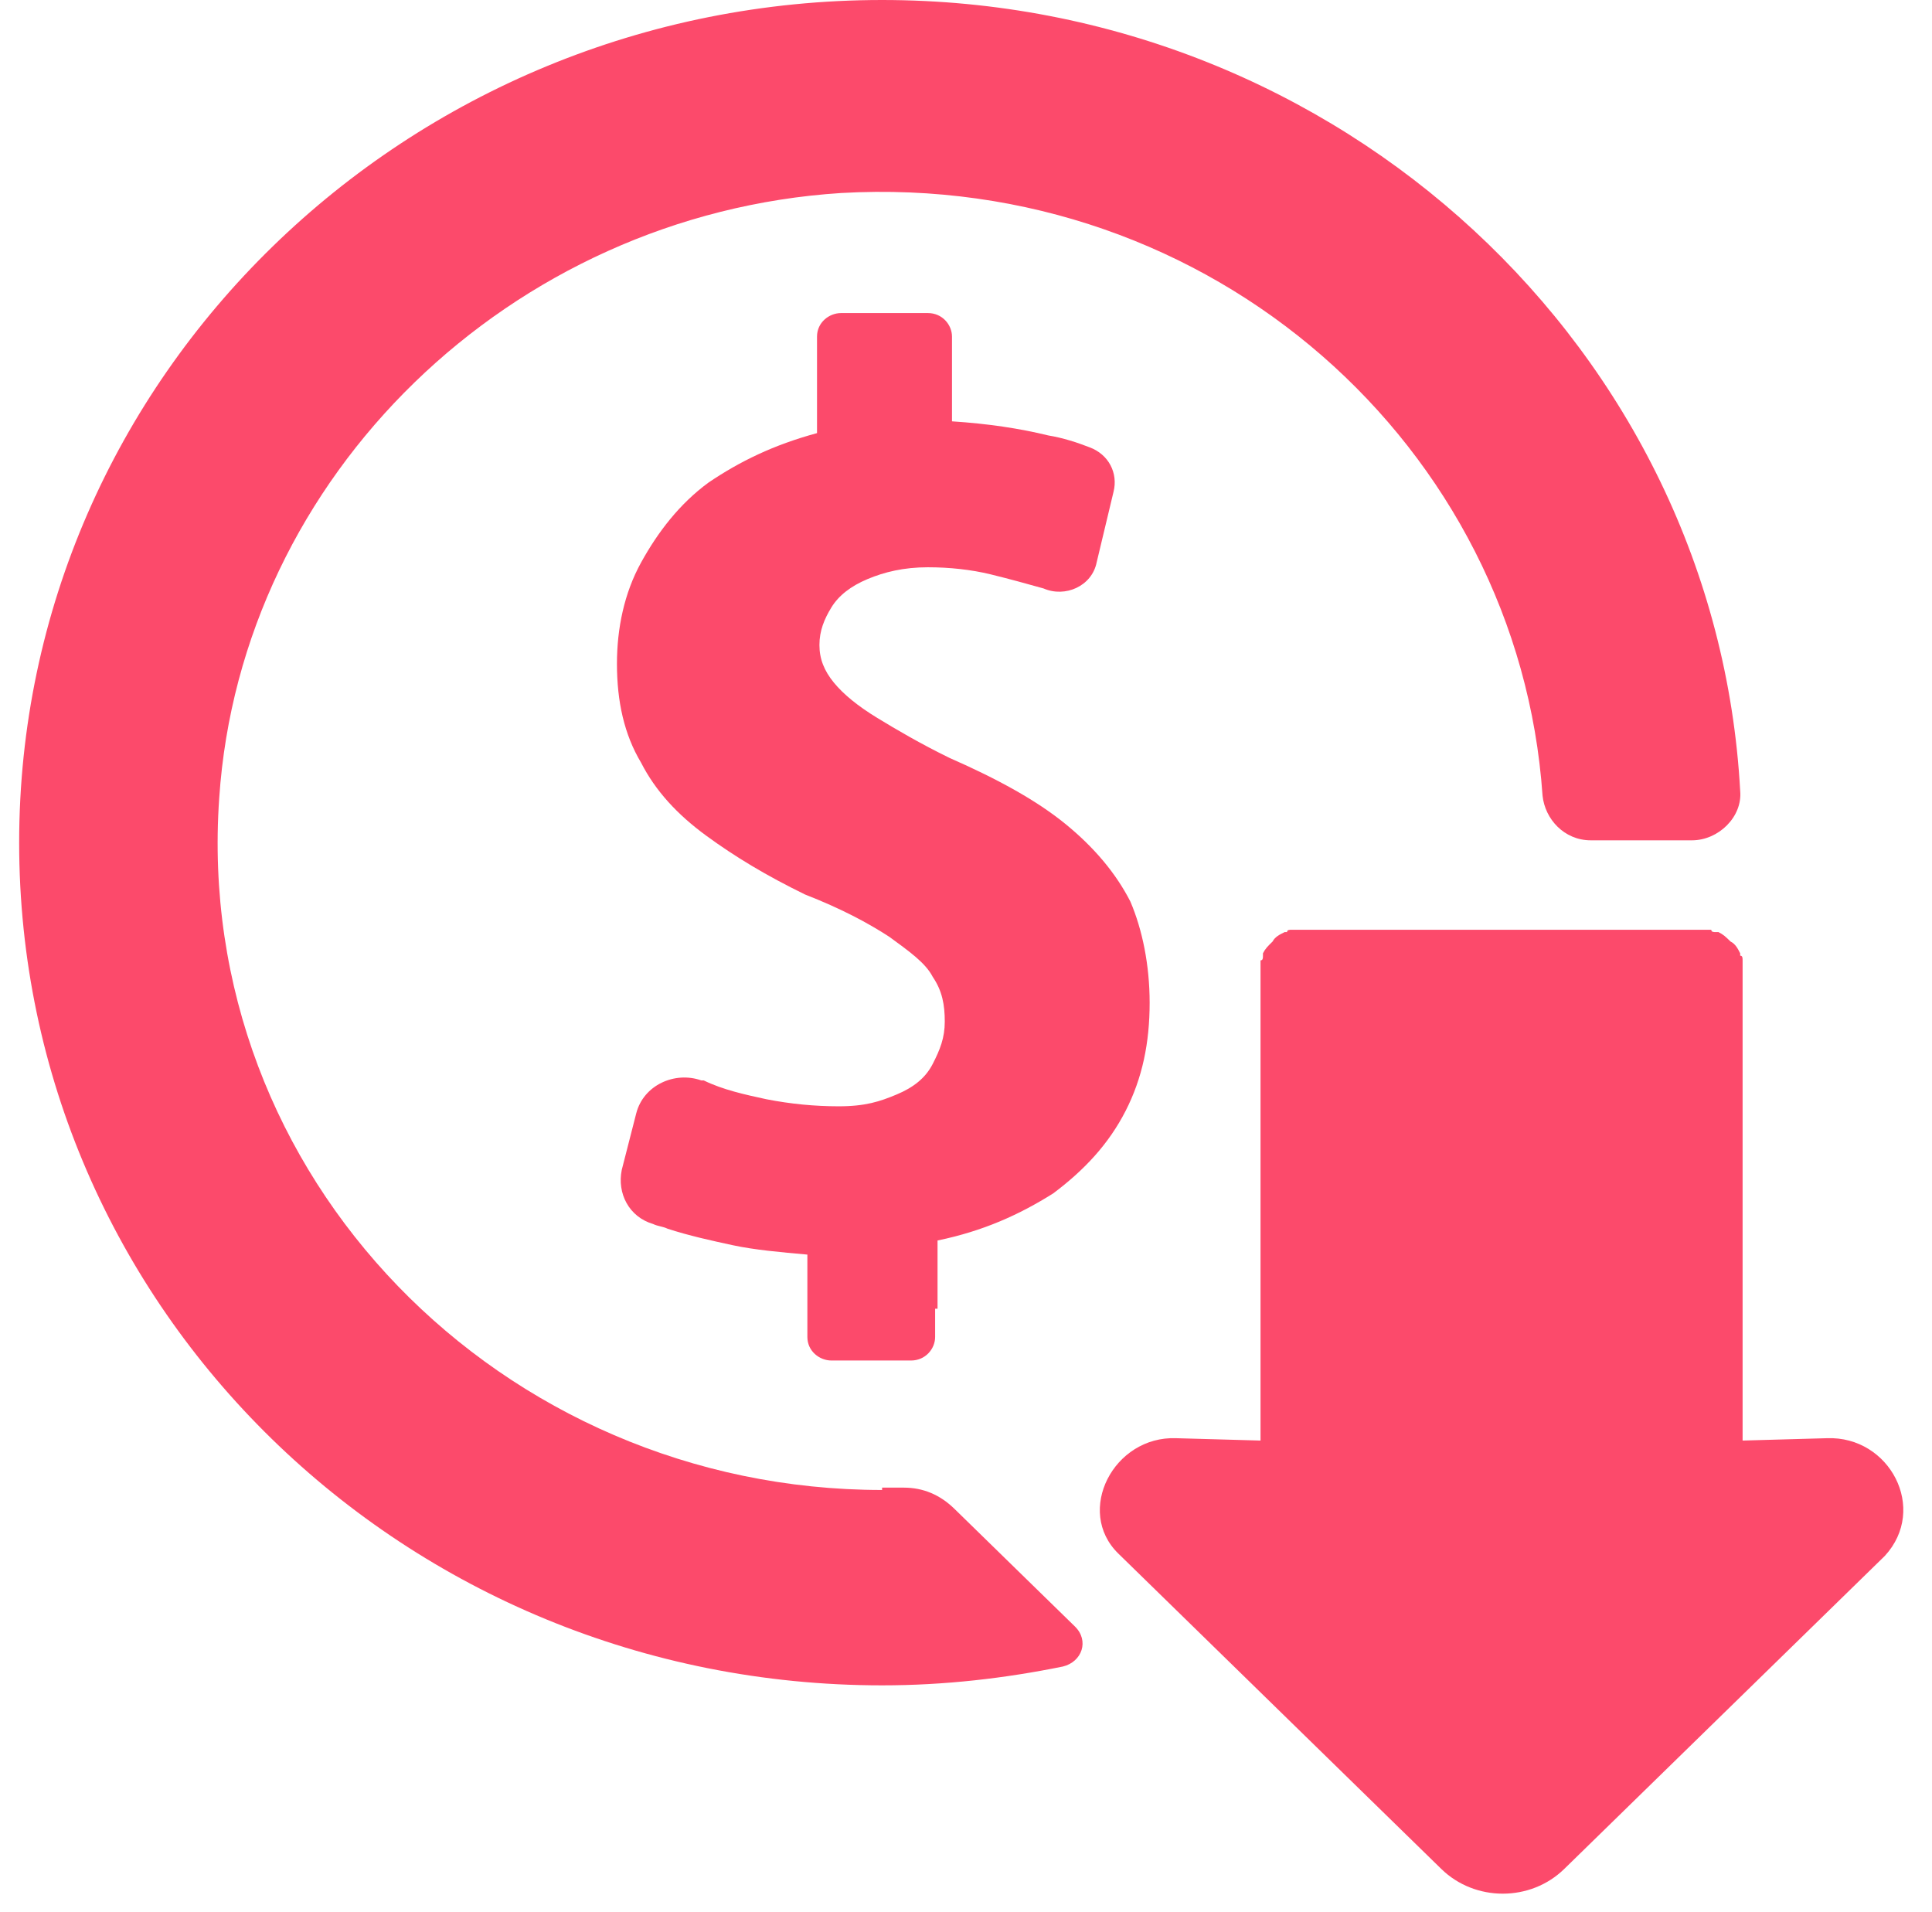
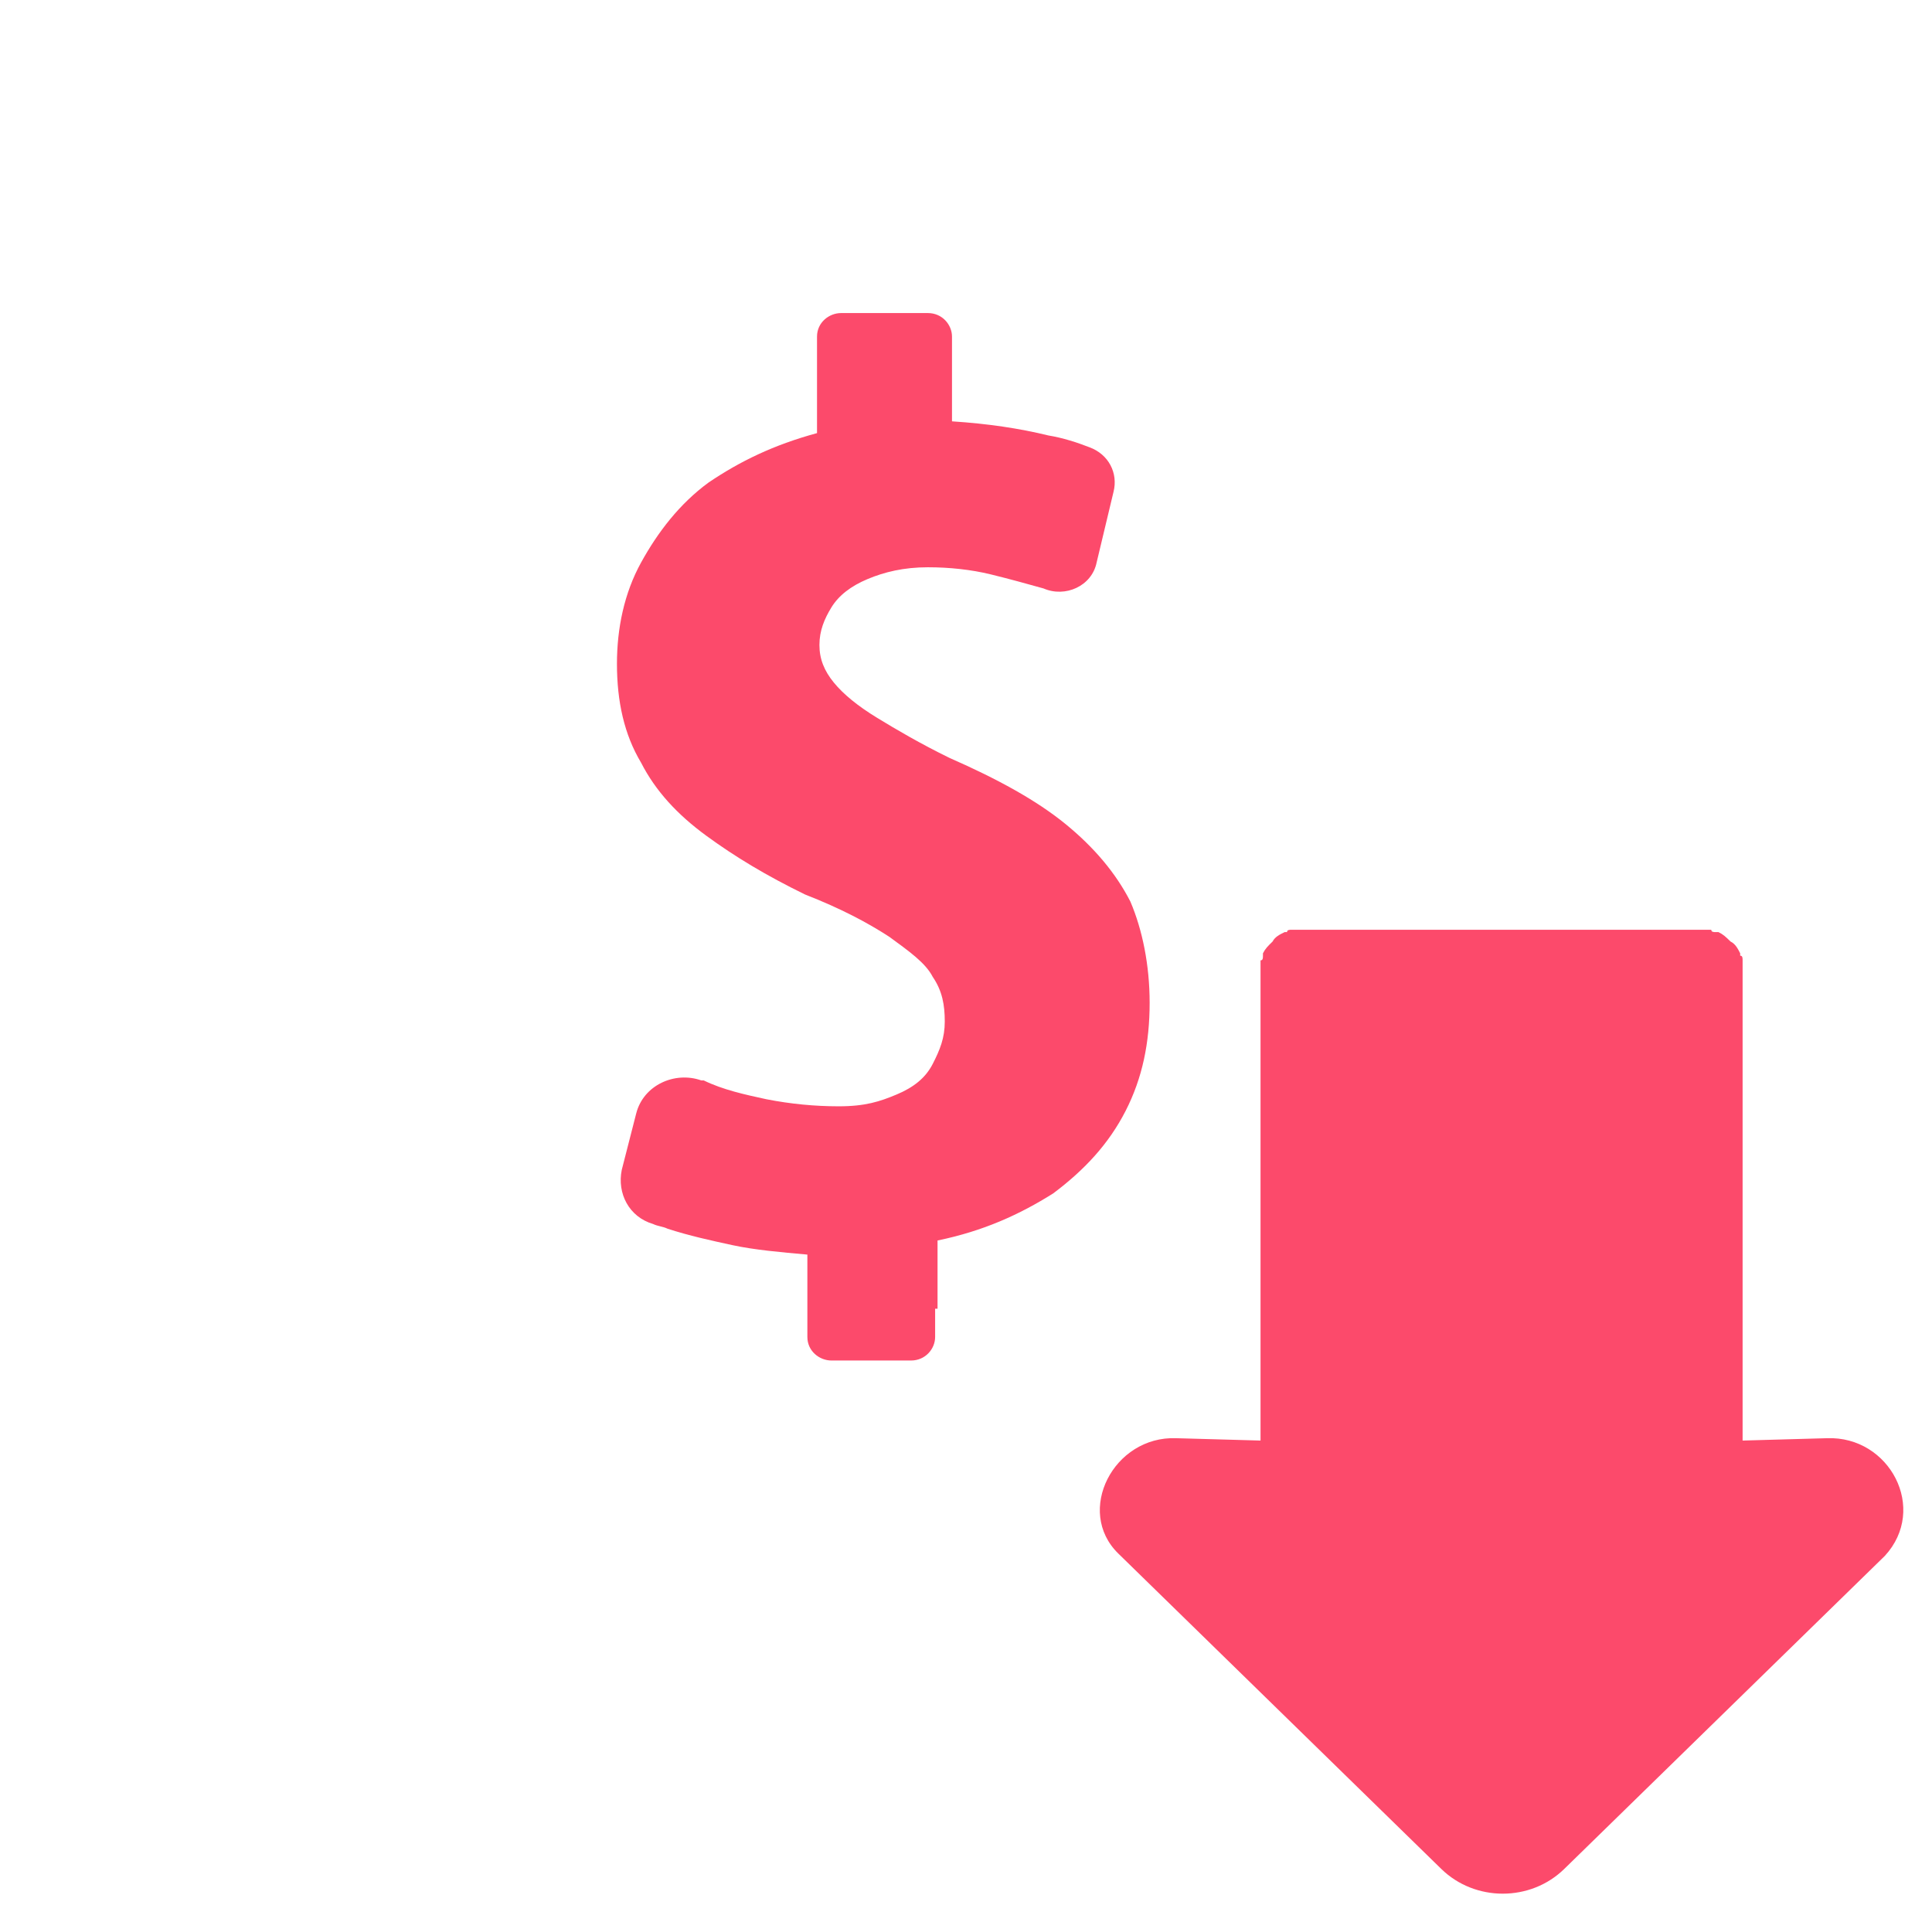
<svg xmlns="http://www.w3.org/2000/svg" width="96" height="95" viewBox="0 0 96 95" fill="none">
  <g clip-path="url(#clip0_1_4832)">
    <path fill-rule="evenodd" clip-rule="evenodd" d="M90.781 71.46L86.589 71.577V48.303C86.589 48.186 86.589 48.069 86.589 47.835V47.718C86.589 47.601 86.589 47.484 86.469 47.484C86.469 47.484 86.469 47.484 86.469 47.367C86.35 47.133 86.23 46.899 85.99 46.782C85.751 46.548 85.631 46.431 85.391 46.314H85.272C85.152 46.314 85.032 46.314 85.032 46.197H84.912C84.793 46.197 84.673 46.197 84.553 46.197H64.671C64.551 46.197 64.431 46.197 64.312 46.197H64.192C64.072 46.197 63.952 46.197 63.952 46.314C63.952 46.314 63.952 46.314 63.833 46.314C63.593 46.431 63.353 46.548 63.234 46.782C62.994 47.016 62.874 47.133 62.755 47.367C62.755 47.367 62.755 47.367 62.755 47.484C62.755 47.601 62.755 47.718 62.635 47.718V47.835C62.635 47.952 62.635 48.069 62.635 48.303V71.577L58.443 71.46C55.329 71.343 53.413 75.085 55.568 77.191L71.618 92.863C73.295 94.5 76.049 94.5 77.726 92.863L93.656 77.308C95.812 74.968 93.895 71.343 90.781 71.46Z" fill="#FC4A6B" />
    <path fill-rule="evenodd" clip-rule="evenodd" d="M46.586 65.027V61.636C48.861 61.168 50.658 60.349 52.334 59.296C53.892 58.127 55.089 56.84 55.928 55.203C56.766 53.566 57.125 51.811 57.125 49.823C57.125 47.952 56.766 46.197 56.167 44.794C55.449 43.391 54.371 42.104 52.933 40.934C51.496 39.765 49.58 38.712 47.184 37.66C45.747 36.958 44.549 36.256 43.591 35.671C42.633 35.087 41.914 34.502 41.435 33.917C40.956 33.332 40.717 32.748 40.717 32.046C40.717 31.344 40.956 30.759 41.316 30.174C41.675 29.59 42.274 29.122 43.112 28.771C43.95 28.42 44.909 28.186 46.106 28.186C47.184 28.186 48.262 28.303 49.221 28.537C50.179 28.771 51.017 29.005 51.855 29.239C52.933 29.707 54.251 29.122 54.49 27.952L55.329 24.444C55.568 23.508 55.089 22.572 54.131 22.222C53.532 21.988 52.814 21.754 52.095 21.637C50.658 21.286 49.101 21.052 47.304 20.935V16.725C47.304 16.14 46.825 15.555 46.106 15.555H41.795C41.196 15.555 40.597 16.023 40.597 16.725V21.52C38.441 22.105 36.764 22.923 35.207 23.976C33.77 25.029 32.692 26.432 31.854 27.952C31.015 29.473 30.656 31.227 30.656 32.981C30.656 34.853 31.015 36.49 31.854 37.894C32.572 39.297 33.65 40.467 35.087 41.519C36.525 42.572 38.082 43.508 39.998 44.443C41.795 45.145 43.112 45.847 44.19 46.548C45.148 47.25 45.987 47.835 46.346 48.536C46.825 49.238 46.945 49.94 46.945 50.759C46.945 51.577 46.705 52.162 46.346 52.864C45.987 53.566 45.388 54.033 44.549 54.384C43.711 54.735 42.992 54.969 41.675 54.969C40.477 54.969 39.279 54.852 38.082 54.618C37.004 54.384 35.926 54.15 34.968 53.683H34.848C33.53 53.215 31.973 53.916 31.614 55.32L30.895 58.127C30.656 59.296 31.255 60.466 32.452 60.817C32.692 60.934 32.931 60.934 33.171 61.051C34.249 61.402 35.327 61.636 36.405 61.87C37.483 62.103 38.8 62.22 40.118 62.337V66.431C40.118 67.132 40.717 67.6 41.316 67.6H43.95H45.268C45.987 67.6 46.466 67.016 46.466 66.431V65.027H46.586Z" fill="#FC4A6B" />
-     <path fill-rule="evenodd" clip-rule="evenodd" d="M43.831 74.033C24.907 74.033 9.576 58.478 10.893 39.648C11.971 23.625 25.386 10.643 41.795 9.59C60.239 8.538 75.451 22.221 76.648 39.531C76.768 40.7 77.726 41.753 79.044 41.753H84.074C85.392 41.753 86.589 40.584 86.469 39.297C85.272 17.426 66.587 0 43.831 0C20.236 0 0.952 18.713 0.952 41.87C0.952 65.027 20.116 83.74 43.831 83.74C46.945 83.74 49.939 83.389 52.814 82.805C53.772 82.57 54.131 81.518 53.413 80.816L47.424 74.968C46.705 74.267 45.867 73.916 44.909 73.916H43.831V74.033Z" fill="#FC4A6B" />
  </g>
  <defs>
    <clipPath id="clip0_1_4832">
      <rect width="94.5" height="94.5" fill="white" transform="translate(0.952)" />
    </clipPath>
  </defs>
</svg>